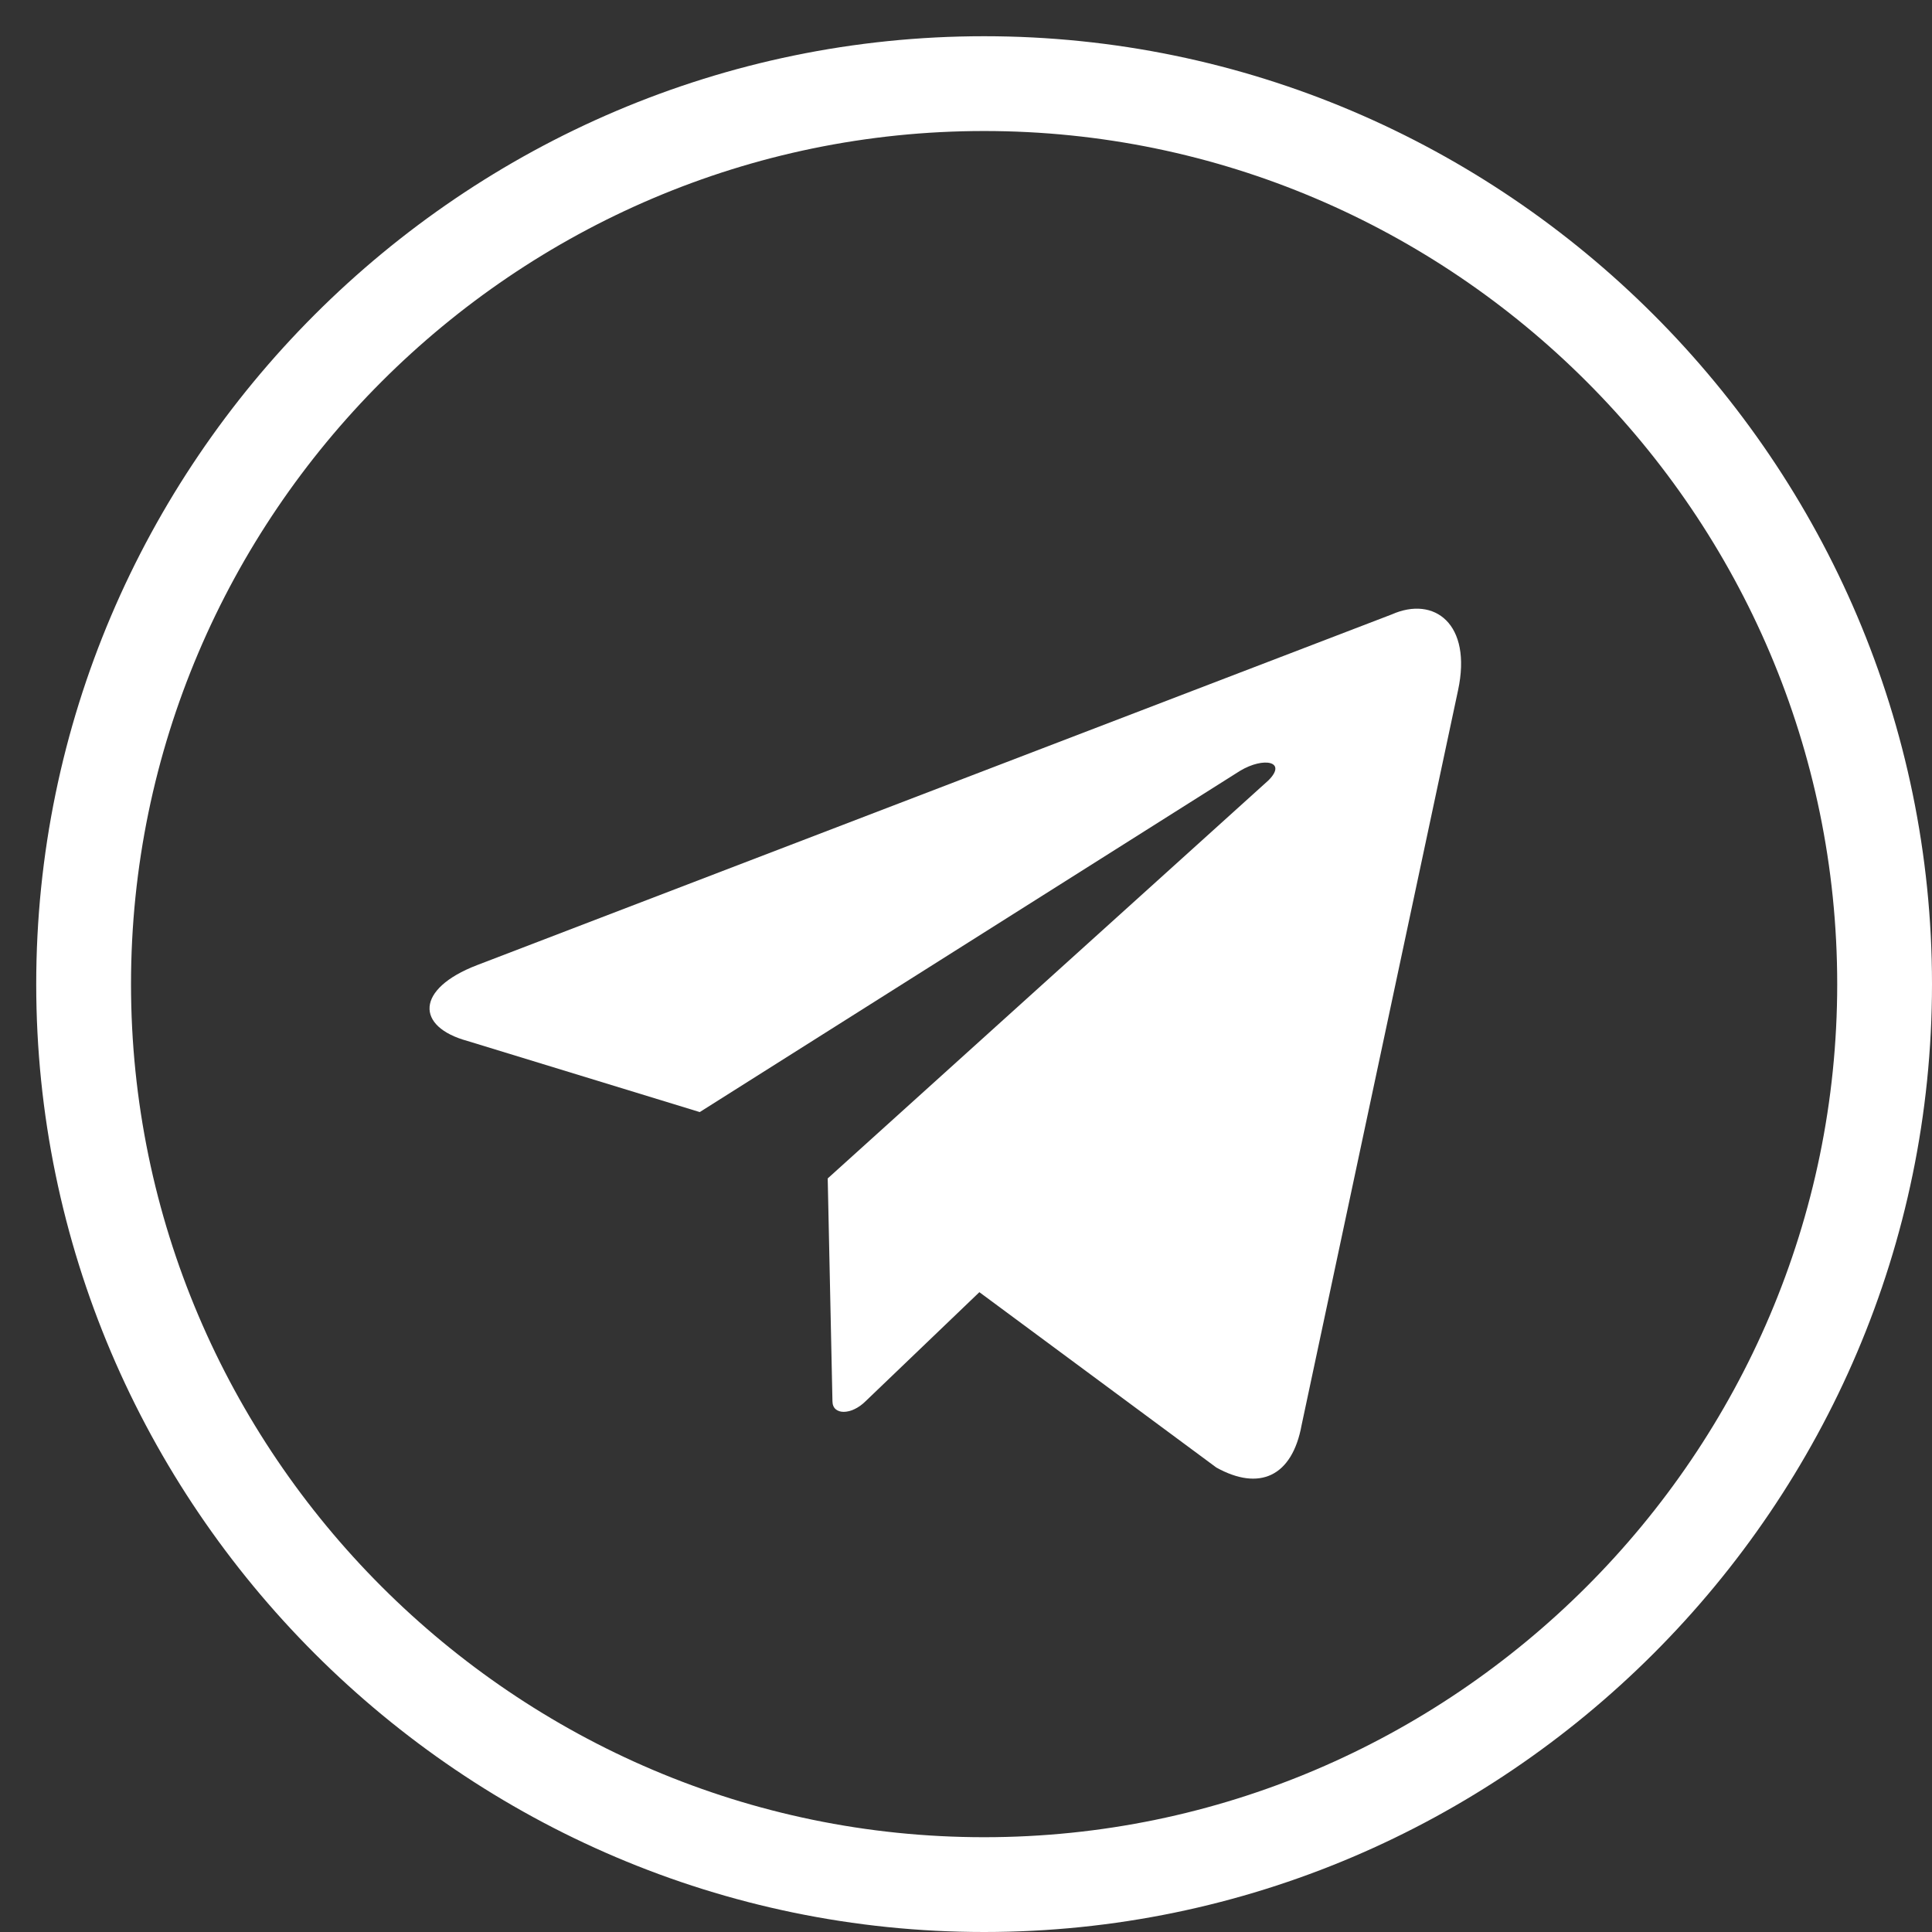
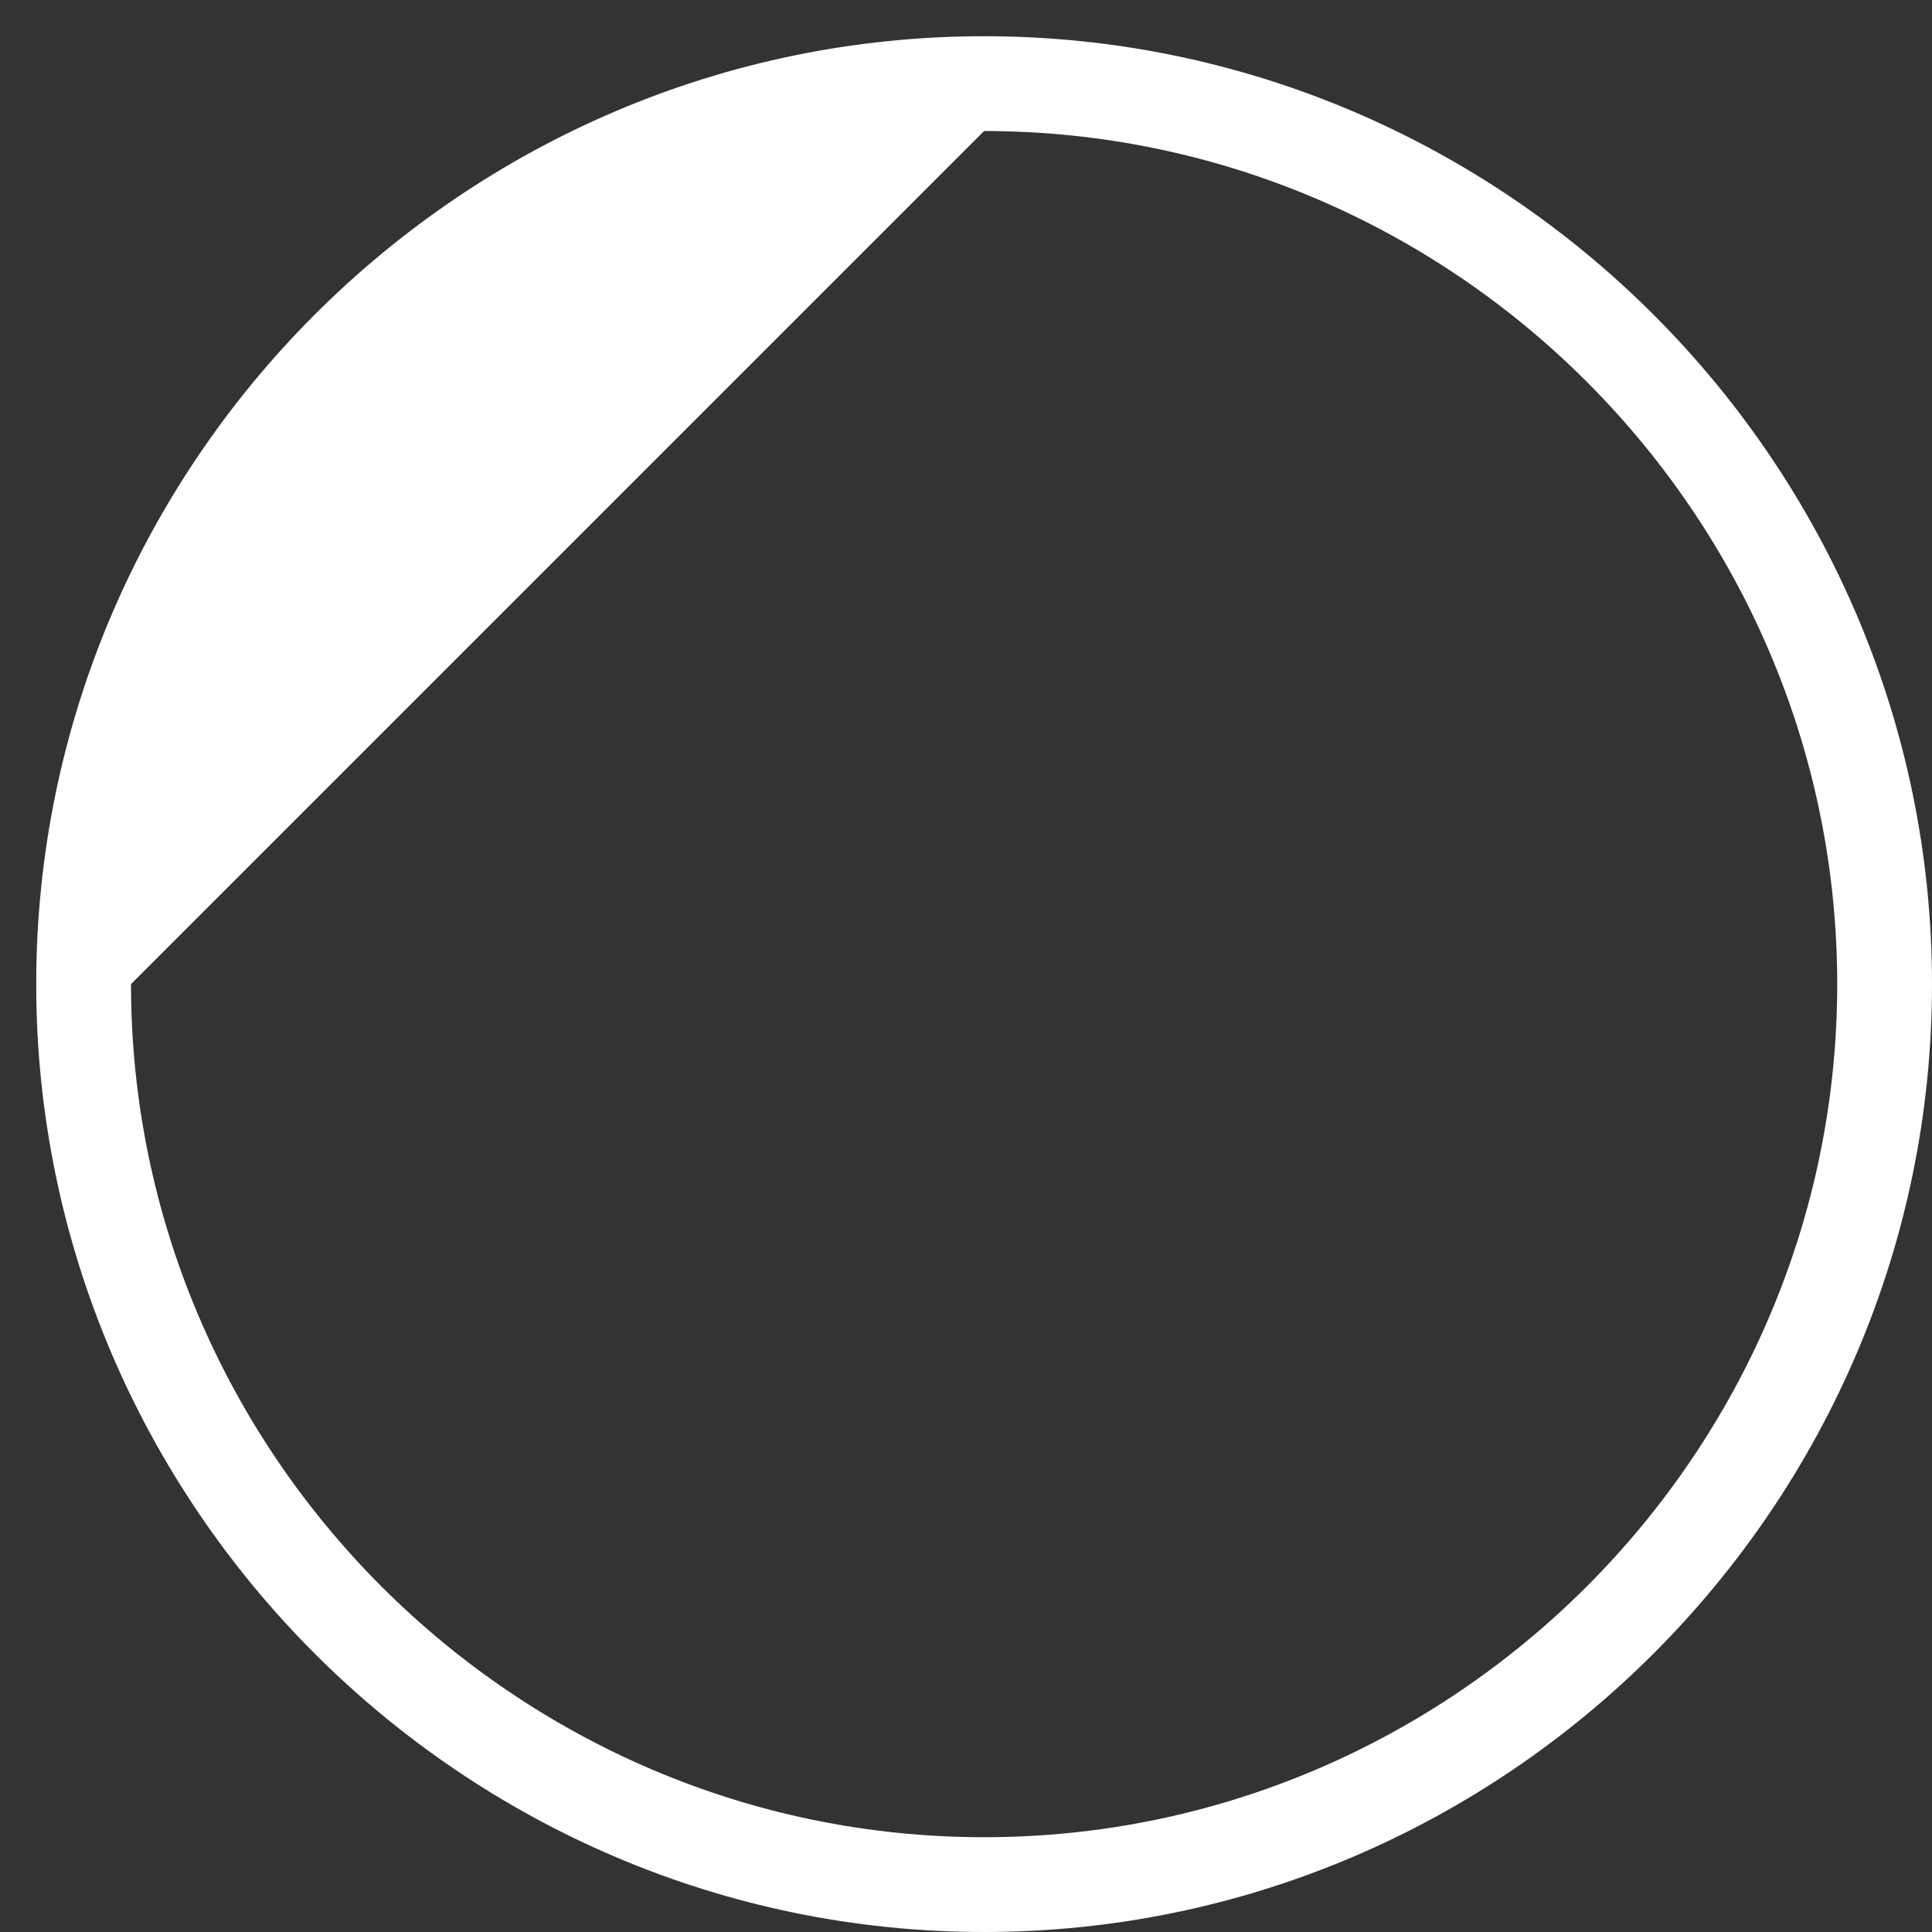
<svg xmlns="http://www.w3.org/2000/svg" xmlns:xlink="http://www.w3.org/1999/xlink" preserveAspectRatio="xMidYMid meet" viewBox="0 0 640 640" width="640" height="640">
  <rect x="0" y="0" width="640" height="640" fill="#333333" stroke="none" />
  <defs>
-     <path d="M12 326C12 153.3 153.3 12 326 12C498.7 12 640 153.3 640 326C640 498.7 498.7 640 326 640C153.3 640 12 498.7 12 326ZM43.4 326C43.4 481.43 170.57 608.6 326 608.6C481.43 608.6 608.6 481.43 608.6 326C608.6 170.57 481.43 43.4 326 43.4C170.57 43.4 43.4 170.57 43.4 326Z" id="bQwl6FzNZ" />
-     <path d="M420.2 258.49C426.48 252.21 418.63 250.64 410.78 255.35C398.85 262.88 339.19 300.56 231.8 368.39C185.64 354.26 160 346.41 154.87 344.84C137.6 340.13 137.6 327.57 158.01 319.72C188.31 308.1 430.72 215.15 461.02 203.54C475.15 197.26 487.71 206.68 483 228.66C477.82 252.99 436.37 447.67 431.19 472.01C428.05 489.28 417.06 493.99 402.93 486.14C397.69 482.27 371.53 462.9 324.43 428.05C301.82 449.71 289.26 461.75 286.75 464.16C282.04 468.87 275.76 468.87 275.76 464.16C275.65 459.24 275.13 434.64 274.19 390.37C361.79 311.24 410.46 267.28 420.2 258.49Z" id="a2fWxvqPeK" />
+     <path d="M12 326C12 153.3 153.3 12 326 12C498.7 12 640 153.3 640 326C640 498.7 498.7 640 326 640C153.3 640 12 498.7 12 326ZM43.4 326C43.4 481.43 170.57 608.6 326 608.6C481.43 608.6 608.6 481.43 608.6 326C608.6 170.57 481.43 43.4 326 43.4Z" id="bQwl6FzNZ" />
  </defs>
  <g>
    <g>
      <g>
        <use xlink:href="#bQwl6FzNZ" opacity="1" fill="#ffffff" fill-opacity="1" />
        <g>
          <use xlink:href="#bQwl6FzNZ" opacity="1" fill-opacity="0" stroke="#000000" stroke-width="1" stroke-opacity="0" />
        </g>
      </g>
      <g>
        <use xlink:href="#a2fWxvqPeK" opacity="1" fill="#ffffff" fill-opacity="1" />
        <g>
          <use xlink:href="#a2fWxvqPeK" opacity="1" fill-opacity="0" stroke="#000000" stroke-width="1" stroke-opacity="0" />
        </g>
      </g>
    </g>
  </g>
</svg>